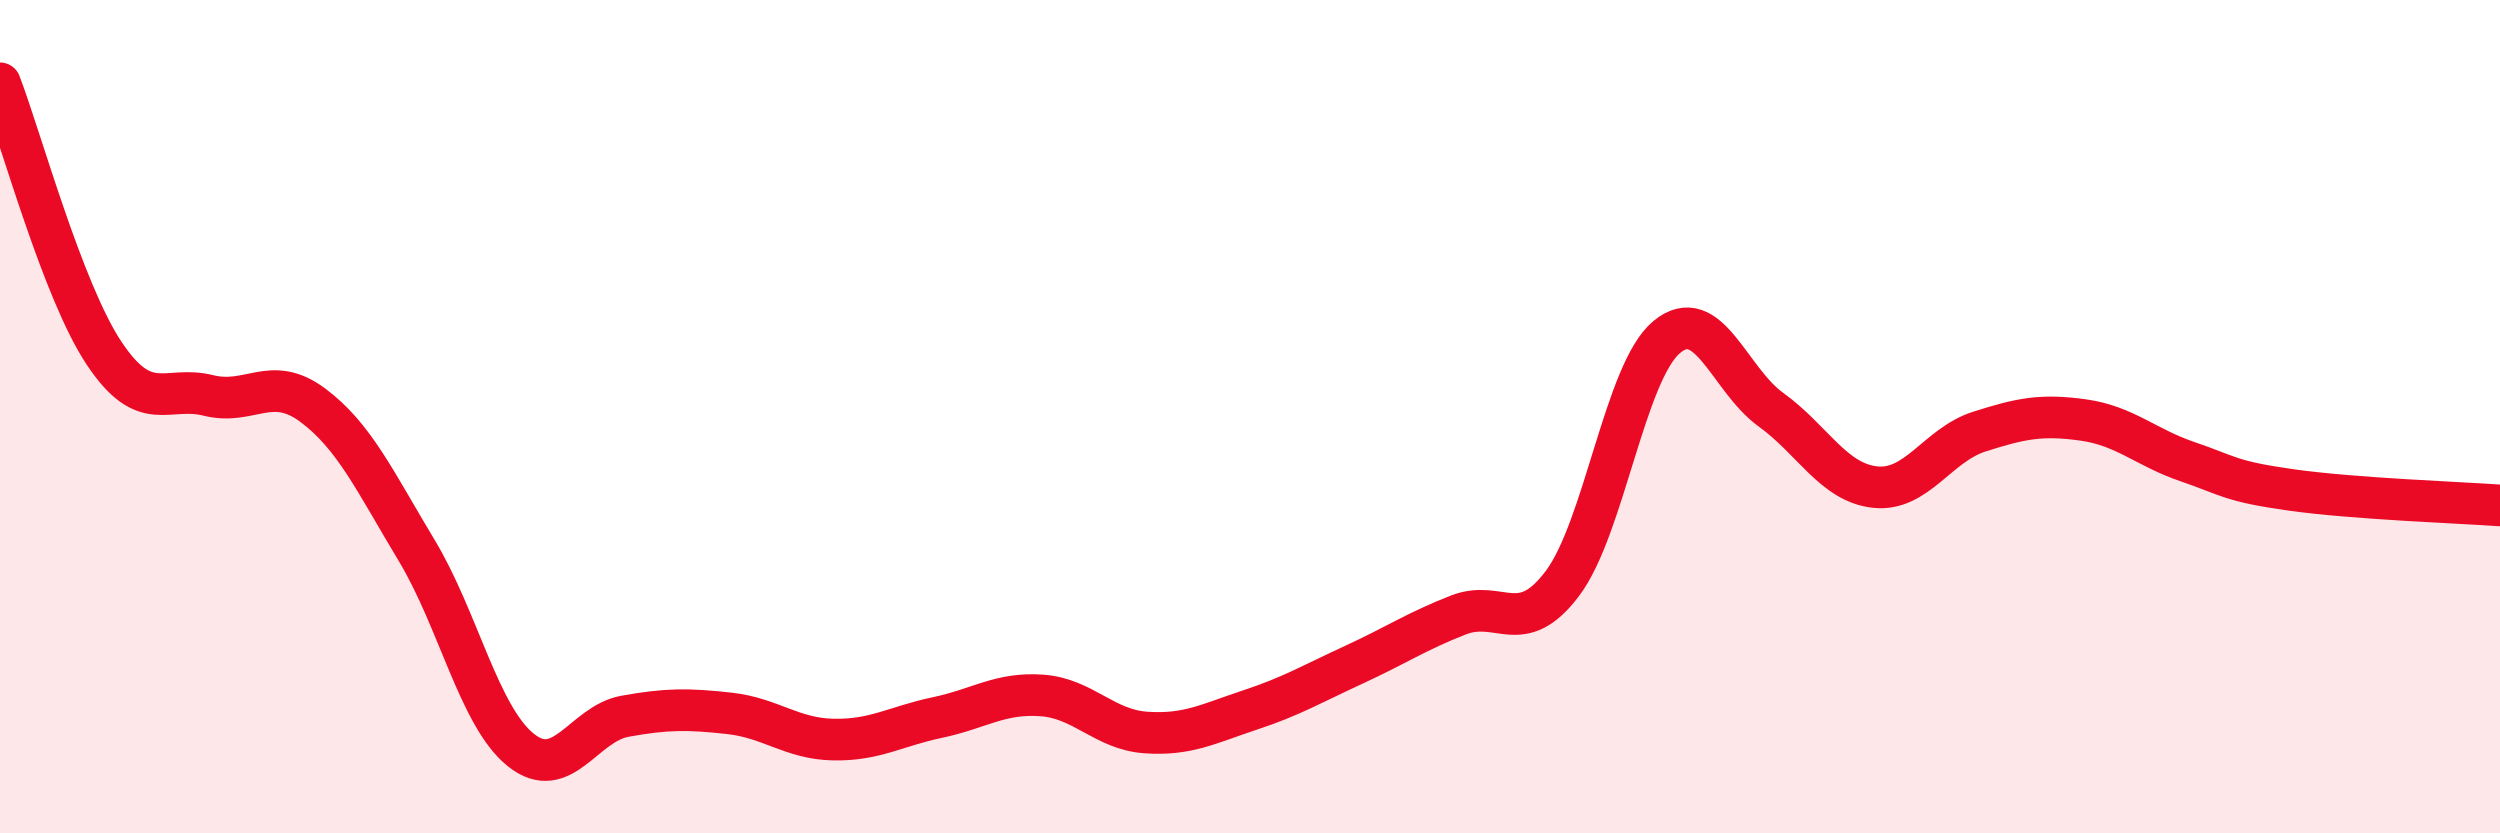
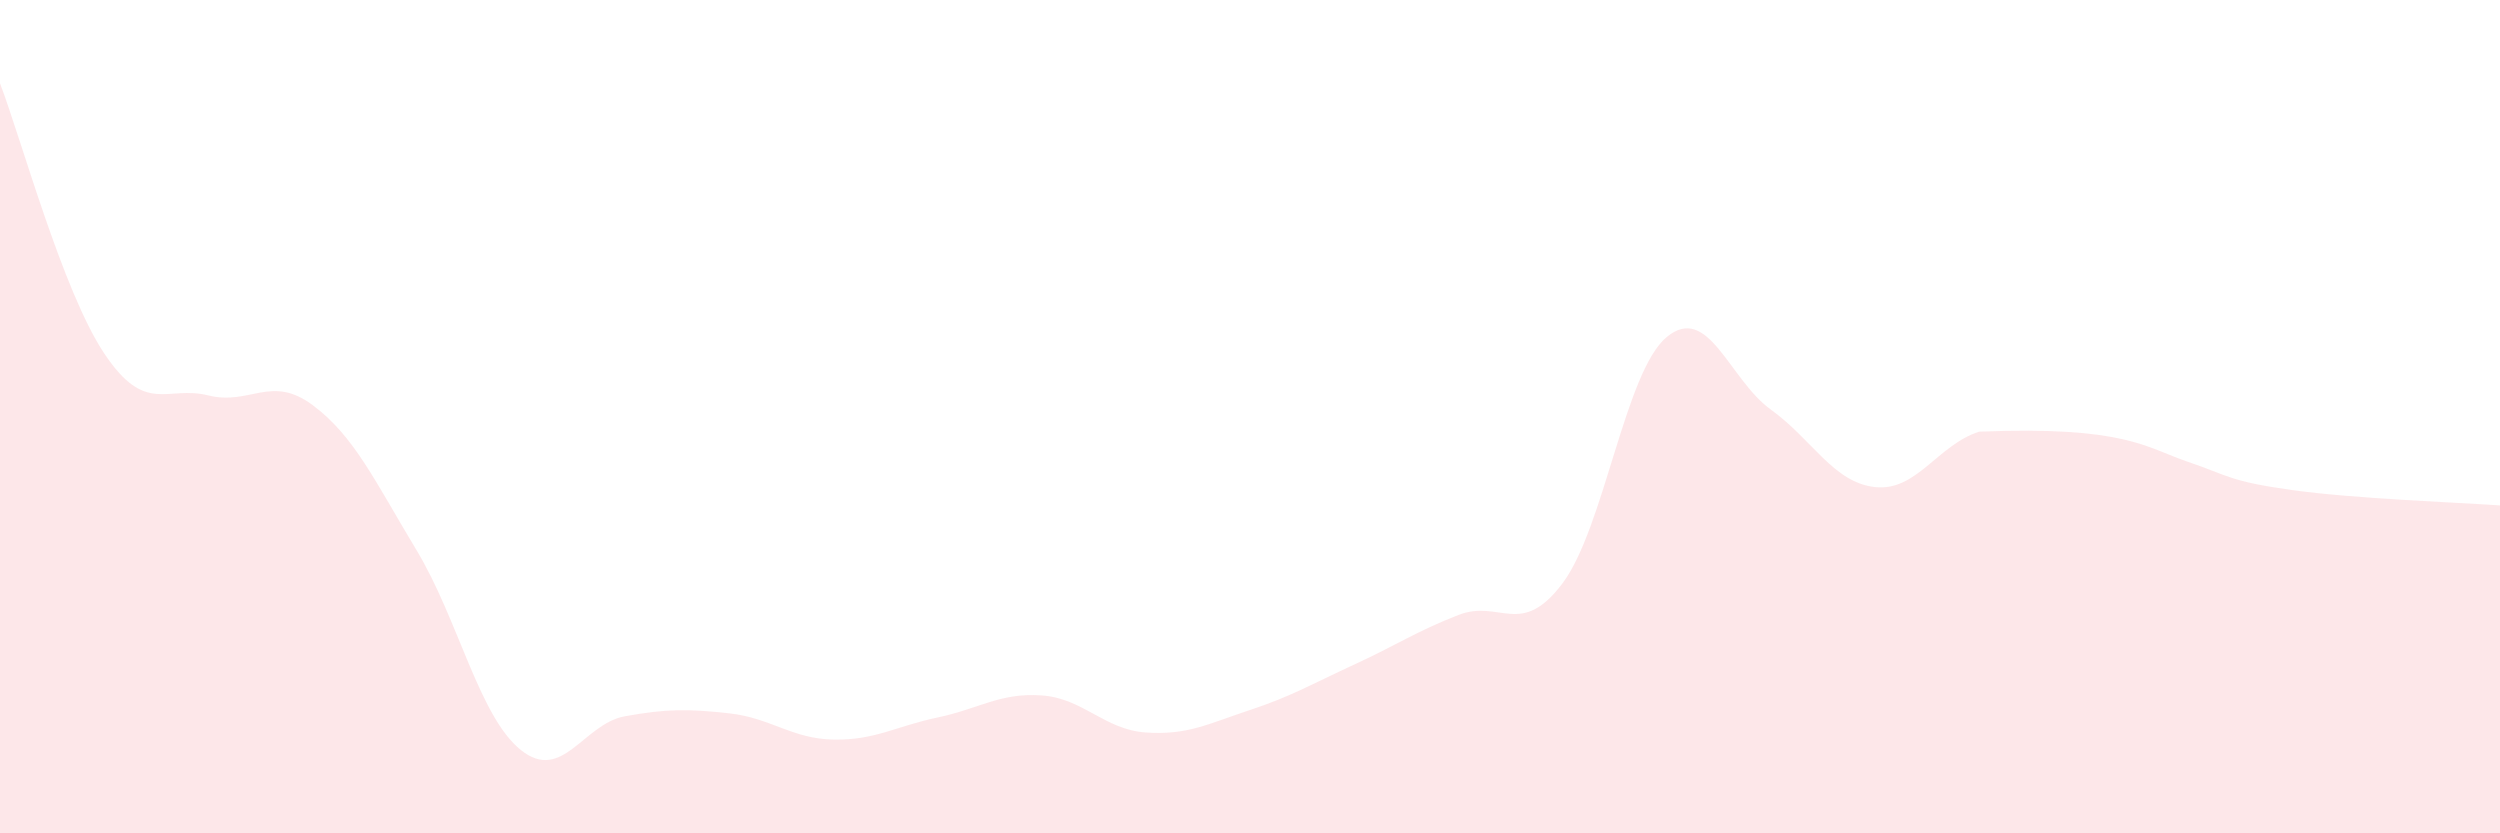
<svg xmlns="http://www.w3.org/2000/svg" width="60" height="20" viewBox="0 0 60 20">
-   <path d="M 0,2 C 0.5,3.3 1.5,6.98 2.5,8.48 C 3.5,9.98 4,9.24 5,9.49 C 6,9.74 6.5,8.98 7.5,9.72 C 8.5,10.46 9,11.55 10,13.21 C 11,14.87 11.5,17.2 12.5,18 C 13.5,18.8 14,17.37 15,17.19 C 16,17.01 16.5,17.01 17.5,17.12 C 18.5,17.23 19,17.73 20,17.75 C 21,17.77 21.5,17.43 22.5,17.22 C 23.5,17.01 24,16.62 25,16.69 C 26,16.76 26.5,17.51 27.5,17.58 C 28.5,17.65 29,17.37 30,17.04 C 31,16.71 31.5,16.41 32.5,15.95 C 33.5,15.49 34,15.15 35,14.76 C 36,14.37 36.5,15.33 37.5,14 C 38.5,12.67 39,8.92 40,8.09 C 41,7.26 41.5,9.11 42.5,9.83 C 43.5,10.55 44,11.58 45,11.69 C 46,11.8 46.5,10.68 47.5,10.36 C 48.5,10.04 49,9.94 50,10.08 C 51,10.22 51.5,10.74 52.5,11.08 C 53.5,11.42 53.5,11.55 55,11.76 C 56.5,11.97 59,12.06 60,12.13L60 20L0 20Z" fill="#EB0A25" opacity="0.1" stroke-linecap="round" stroke-linejoin="round" />
-   <path d="M 0,2 C 0.5,3.3 1.5,6.98 2.5,8.48 C 3.5,9.98 4,9.24 5,9.49 C 6,9.74 6.5,8.98 7.5,9.72 C 8.5,10.46 9,11.55 10,13.21 C 11,14.87 11.5,17.2 12.5,18 C 13.5,18.8 14,17.37 15,17.19 C 16,17.01 16.5,17.01 17.5,17.12 C 18.5,17.23 19,17.73 20,17.75 C 21,17.77 21.5,17.43 22.5,17.22 C 23.5,17.01 24,16.62 25,16.69 C 26,16.76 26.5,17.51 27.5,17.58 C 28.5,17.65 29,17.37 30,17.04 C 31,16.71 31.5,16.41 32.5,15.95 C 33.5,15.49 34,15.15 35,14.76 C 36,14.37 36.5,15.33 37.5,14 C 38.5,12.67 39,8.92 40,8.09 C 41,7.26 41.5,9.11 42.5,9.83 C 43.5,10.55 44,11.58 45,11.69 C 46,11.8 46.5,10.68 47.5,10.36 C 48.5,10.04 49,9.94 50,10.08 C 51,10.22 51.5,10.74 52.5,11.08 C 53.5,11.42 53.5,11.55 55,11.76 C 56.5,11.97 59,12.06 60,12.13" stroke="#EB0A25" stroke-width="1" fill="none" stroke-linecap="round" stroke-linejoin="round" />
+   <path d="M 0,2 C 0.5,3.3 1.5,6.98 2.5,8.48 C 3.5,9.98 4,9.24 5,9.49 C 6,9.74 6.5,8.98 7.5,9.72 C 8.5,10.46 9,11.55 10,13.21 C 11,14.87 11.5,17.2 12.5,18 C 13.5,18.8 14,17.37 15,17.19 C 16,17.01 16.5,17.01 17.5,17.12 C 18.5,17.23 19,17.73 20,17.75 C 21,17.77 21.5,17.43 22.5,17.22 C 23.5,17.01 24,16.62 25,16.69 C 26,16.76 26.5,17.51 27.5,17.58 C 28.5,17.65 29,17.37 30,17.04 C 31,16.71 31.5,16.41 32.5,15.95 C 33.5,15.49 34,15.15 35,14.76 C 36,14.37 36.5,15.33 37.5,14 C 38.5,12.67 39,8.92 40,8.09 C 41,7.26 41.5,9.11 42.5,9.83 C 43.5,10.55 44,11.58 45,11.69 C 46,11.8 46.5,10.68 47.5,10.36 C 51,10.22 51.5,10.74 52.5,11.08 C 53.5,11.42 53.5,11.55 55,11.76 C 56.5,11.97 59,12.06 60,12.13L60 20L0 20Z" fill="#EB0A25" opacity="0.1" stroke-linecap="round" stroke-linejoin="round" />
</svg>